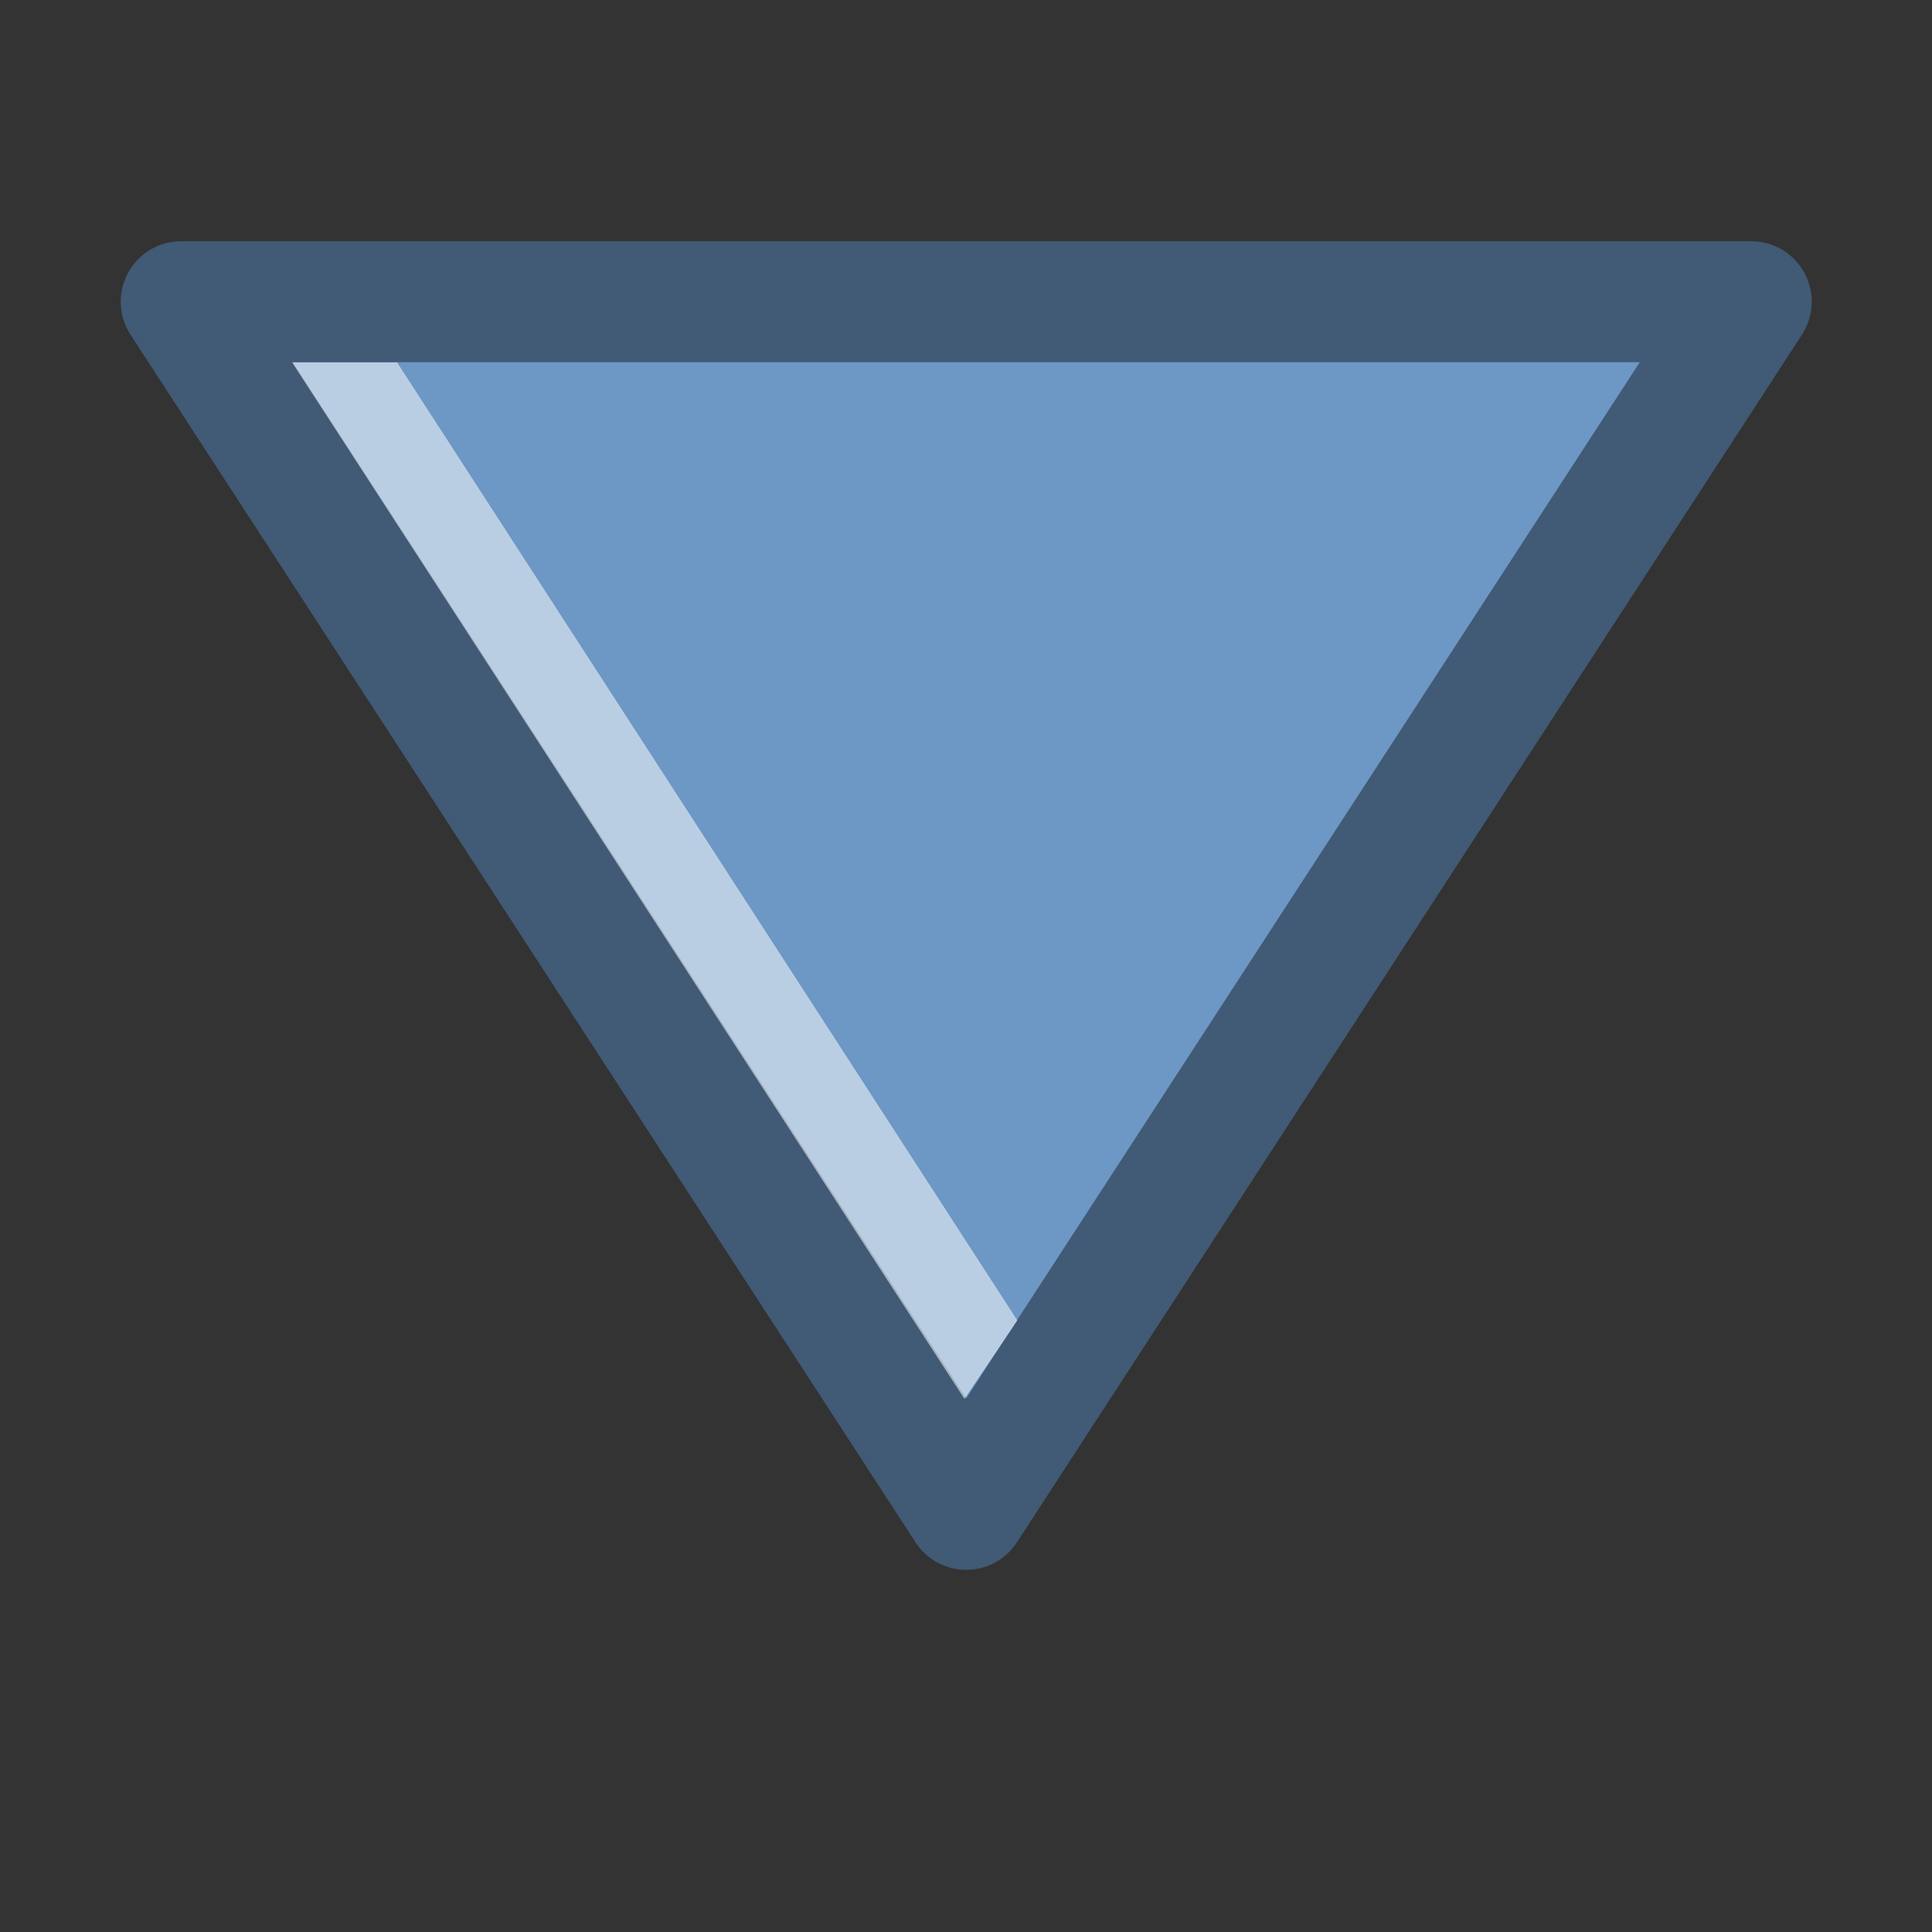
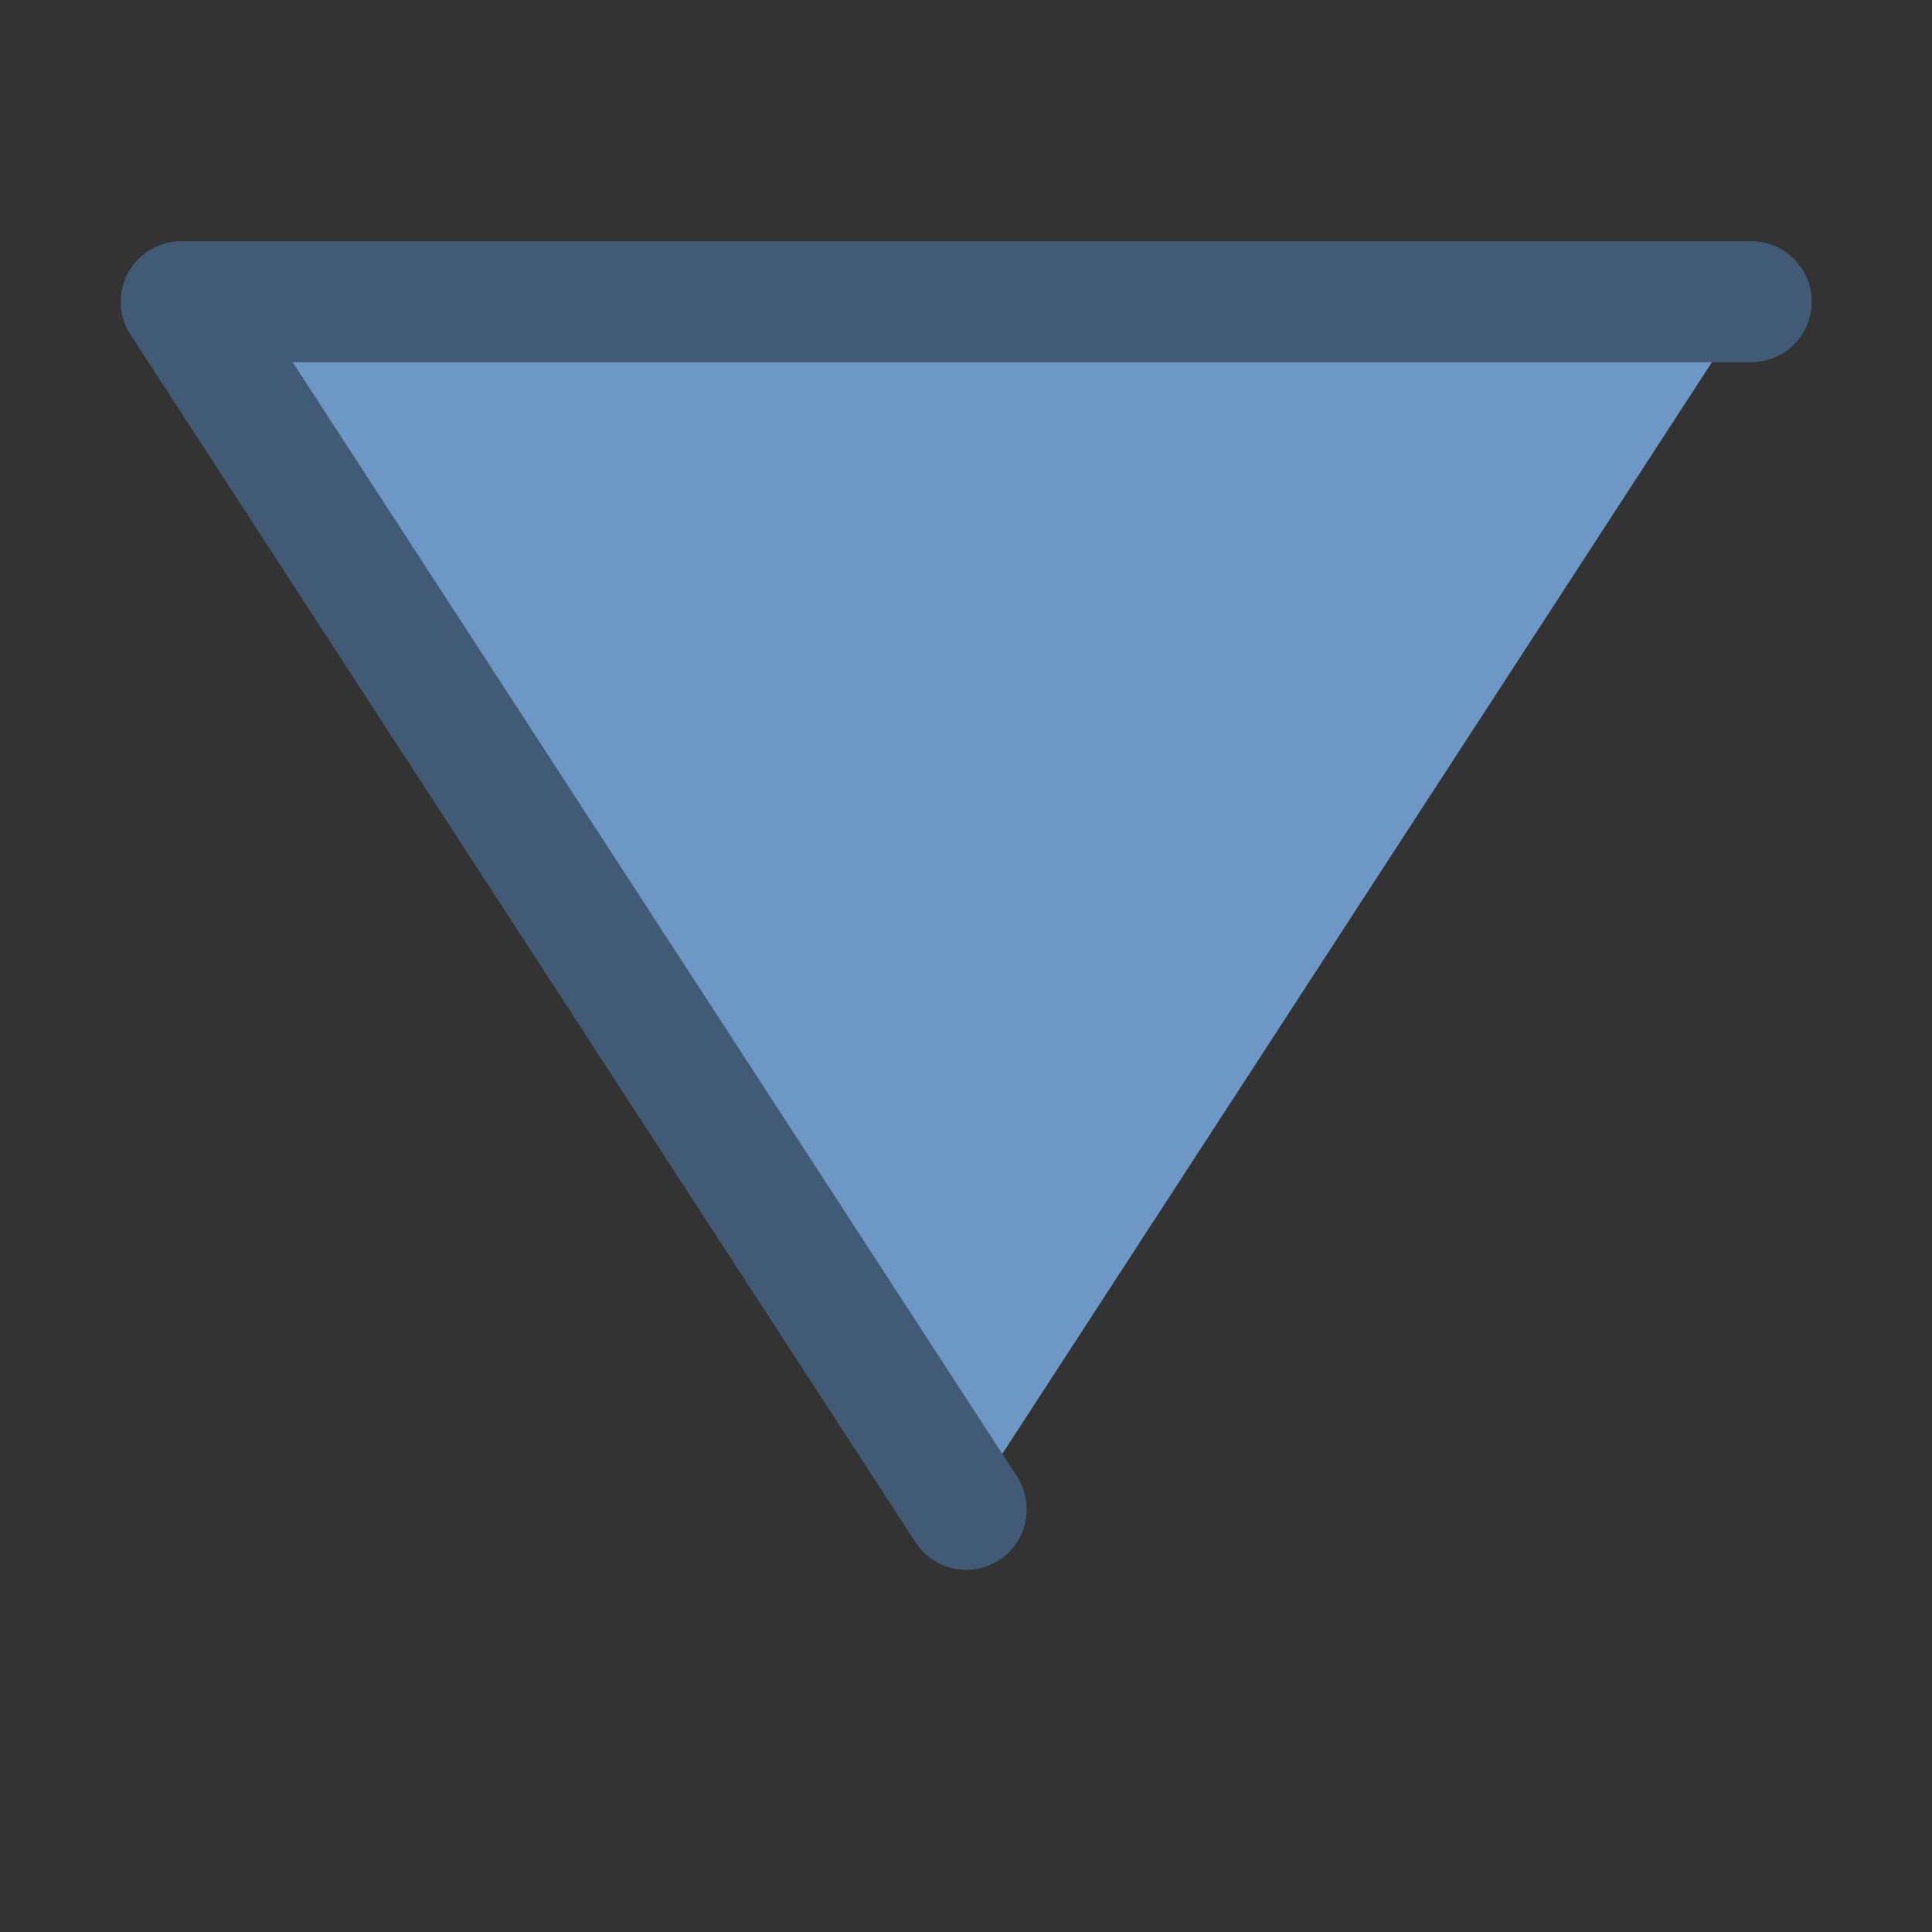
<svg xmlns="http://www.w3.org/2000/svg" height="16" viewBox="0 0 4.233 4.233" width="16">
  <rect x="0" y="0" width="4.233" height="4.233" fill="#333333" stroke="none" />
  <g fill-rule="evenodd" transform="translate(0 -292.767)">
-     <path d="m2.117 296.074-1.72-2.646h3.44z" fill="#6d97c4" stroke="#415a75" stroke-linecap="round" stroke-linejoin="round" stroke-width=".265" />
-     <path d="m2.113 295.832-1.473-2.271.23-0 1.359 2.099z" fill="#fff" fill-opacity=".529" />
+     <path d="m2.117 296.074-1.72-2.646h3.44" fill="#6d97c4" stroke="#415a75" stroke-linecap="round" stroke-linejoin="round" stroke-width=".265" />
  </g>
</svg>